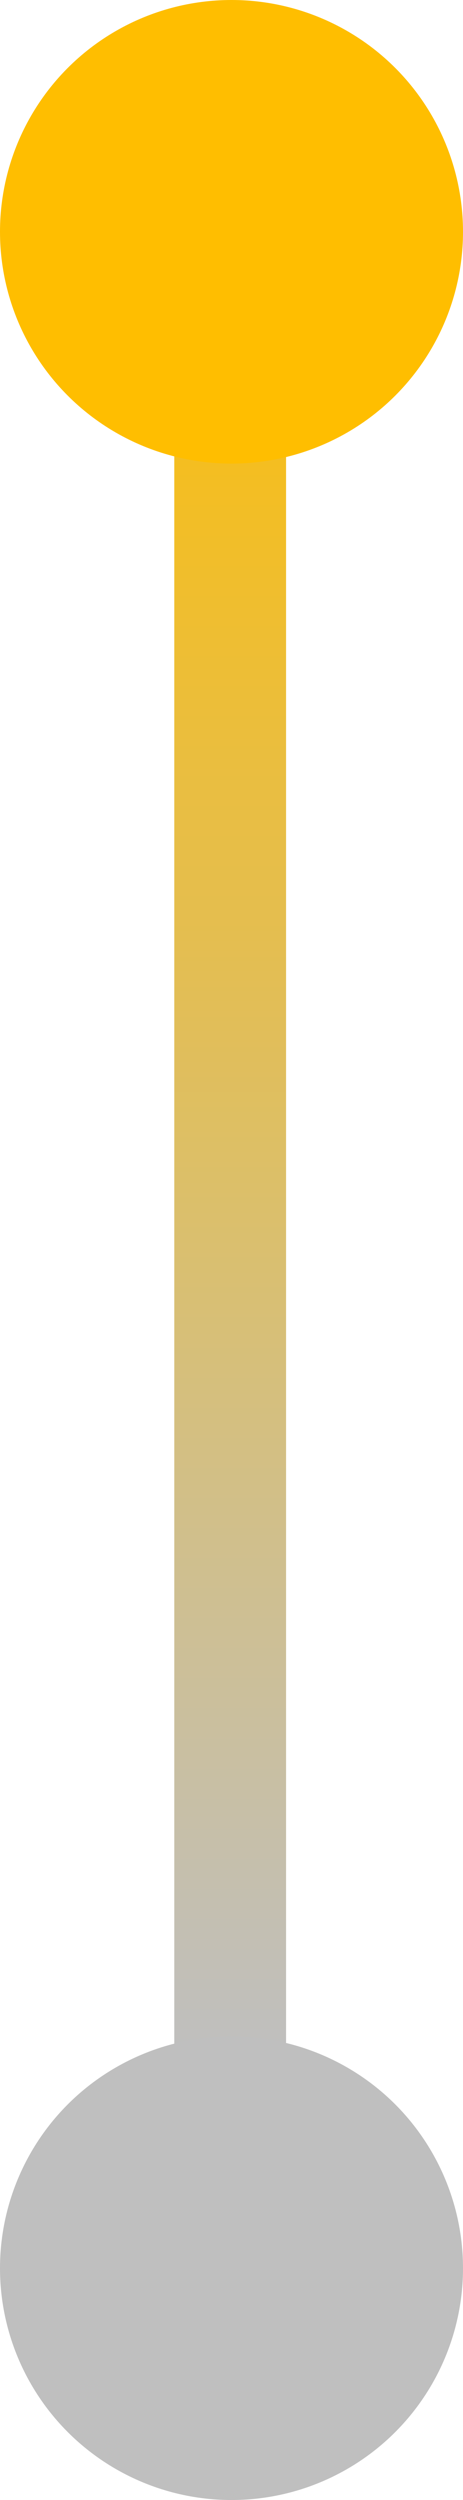
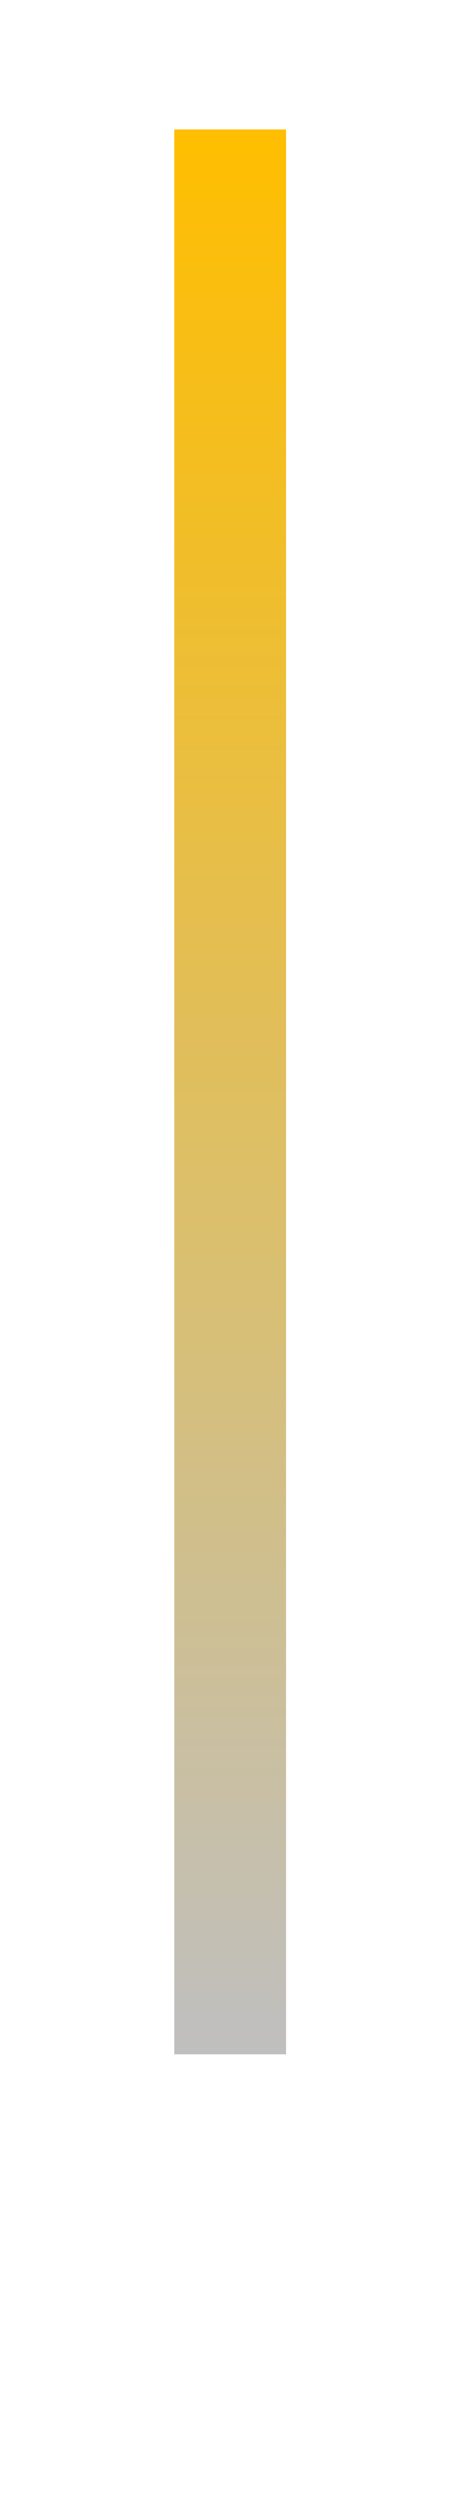
<svg xmlns="http://www.w3.org/2000/svg" viewBox="0 0 14 75.5">
  <defs>
    <style>.cls-1{fill:url(#linear-gradient);}.cls-2{fill:#ffbe00;}.cls-3{fill:#bfbfbf;}</style>
    <linearGradient id="linear-gradient" x1="6.96" y1="62.04" x2="6.96" y2="3.91" gradientUnits="userSpaceOnUse">
      <stop offset="0" stop-color="#bfbfbf" />
      <stop offset="1" stop-color="#ffbe00" />
    </linearGradient>
  </defs>
  <g id="Layer_2" data-name="Layer 2">
    <g id="Layer_1-2" data-name="Layer 1">
      <rect class="cls-1" x="5.27" y="3.91" width="3.38" height="58.13" />
-       <circle class="cls-2" cx="7" cy="7" r="7" />
-       <circle class="cls-3" cx="7" cy="68.5" r="7" />
    </g>
  </g>
</svg>